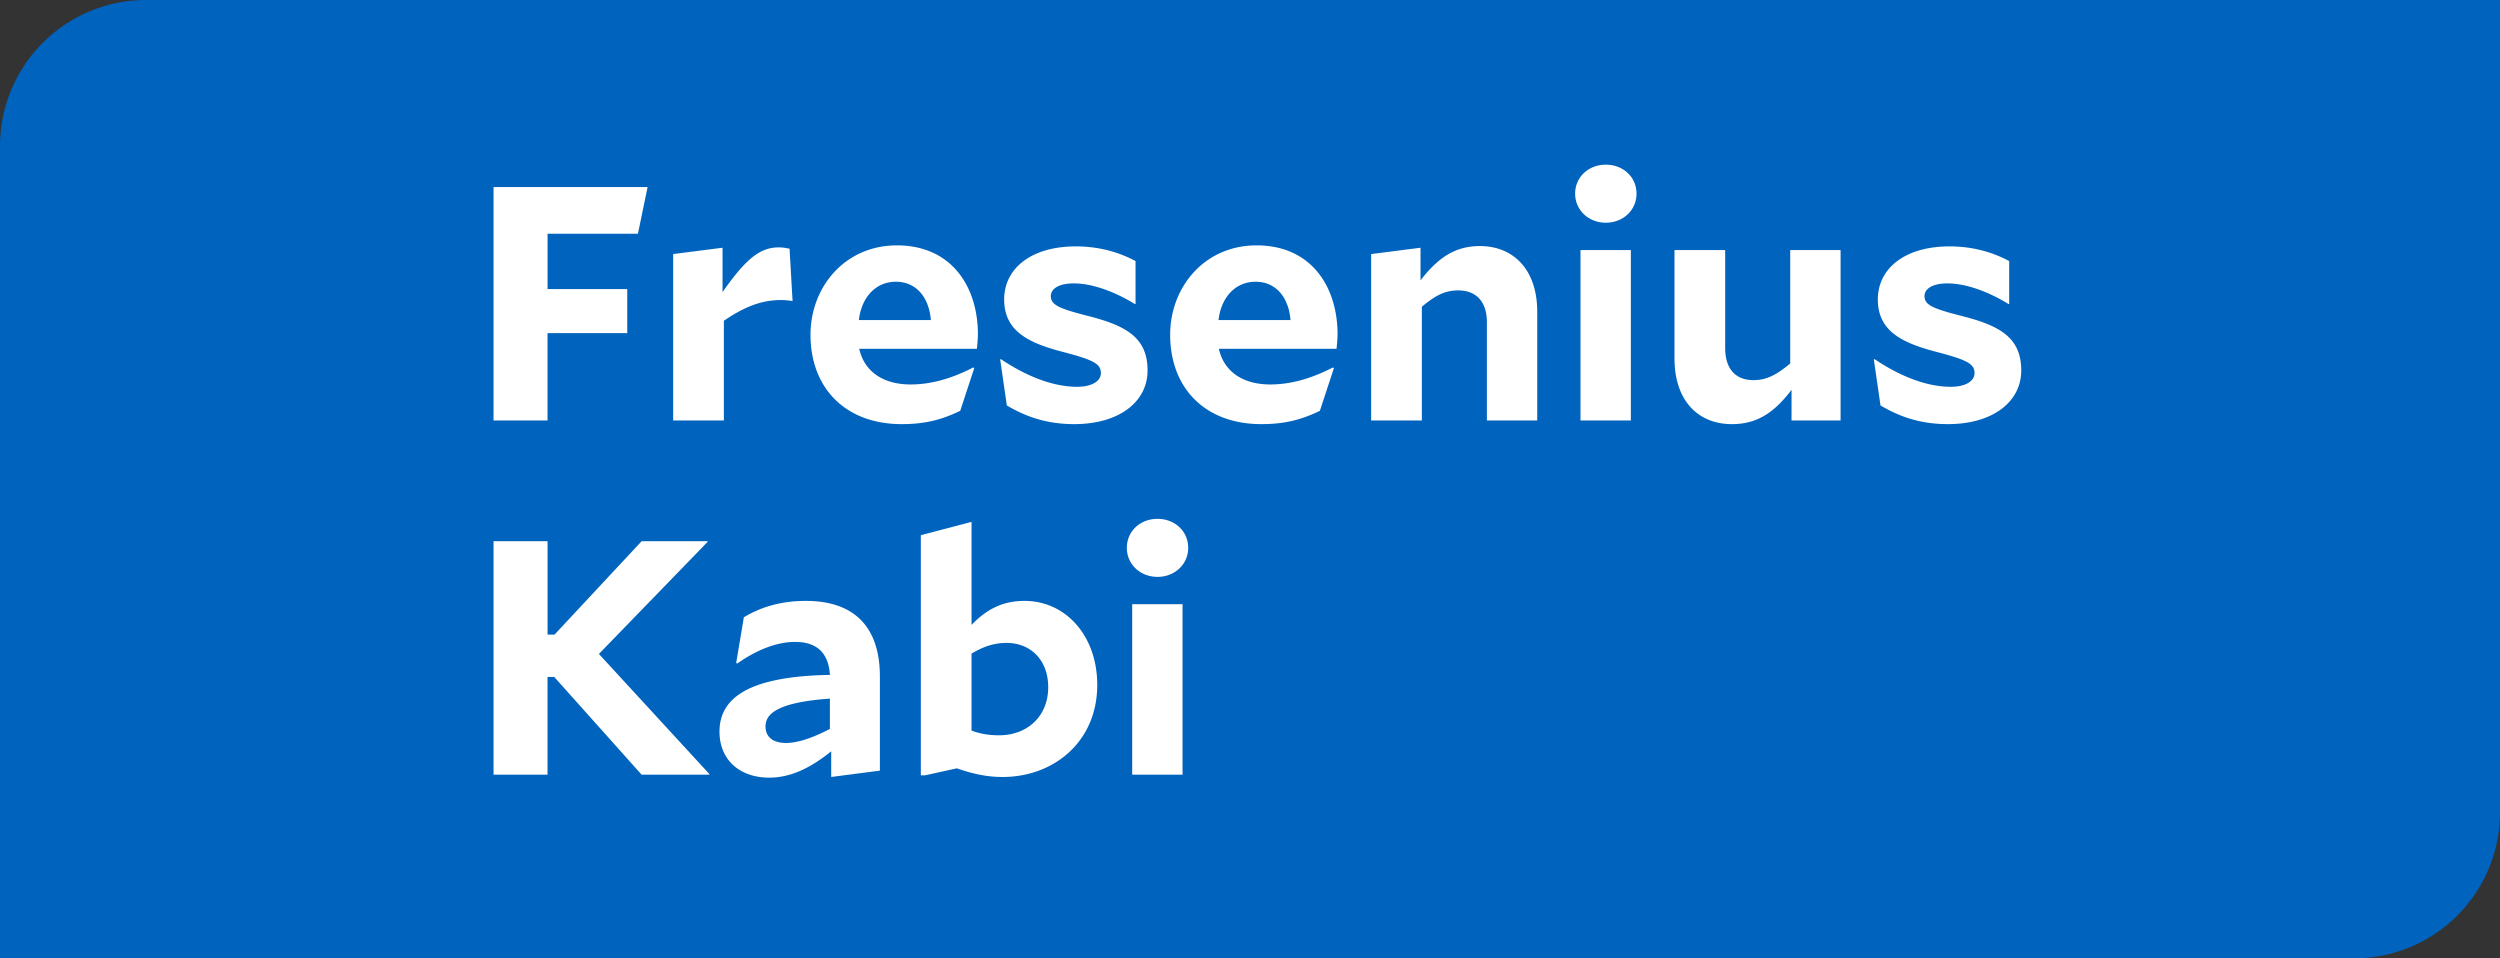
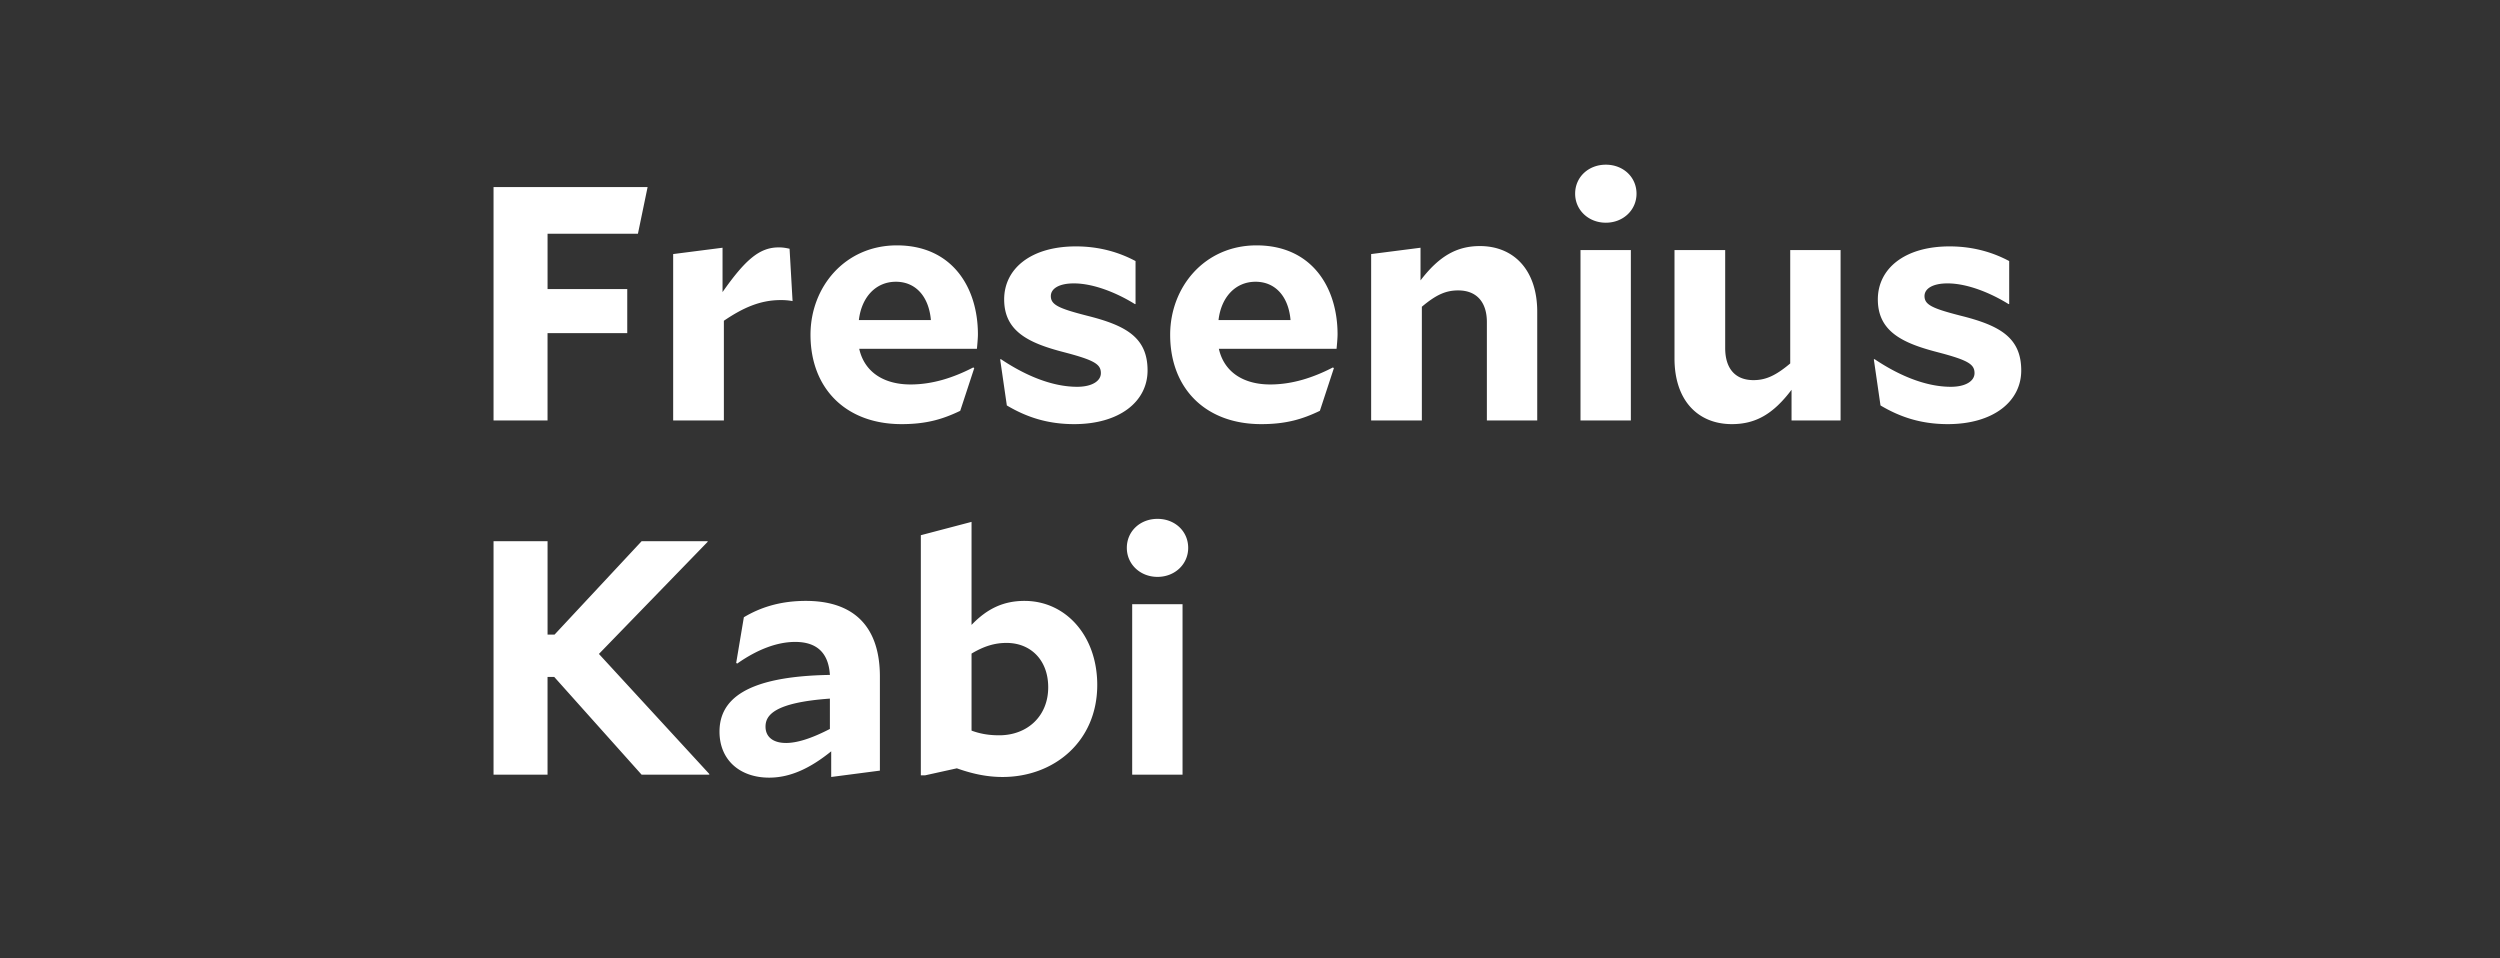
<svg xmlns="http://www.w3.org/2000/svg" data-name="Ebene 1" width="120" height="46" viewBox="0 0 120 46">
  <rect x="0" y="0" width="120" height="46" fill="#333333" stroke="none" />
-   <path d="M112.995 46H0V7.014A7.014 7.014 0 017.014 0H120v38.995A7.005 7.005 0 01112.995 46z" fill="#0063be" />
  <g fill="#fff">
    <path d="M26.282 15.989v4.193H23.69V8.978h7.395l-.464 2.24h-4.338v2.657h3.825v2.114h-3.825zM34.746 15.396v4.786h-2.434v-7.987l2.37-.304v2.129c1.089-1.553 1.776-2.145 2.69-2.145.19 0 .303.016.527.064l.144 2.513a2.963 2.963 0 00-.576-.048c-.992 0-1.825.384-2.72.992zM43.274 20.358c-2.673 0-4.37-1.713-4.37-4.29 0-2.288 1.649-4.29 4.146-4.29 2.641 0 3.89 2.002 3.89 4.274 0 .177-.033.529-.048.689h-5.65c.255 1.136 1.2 1.713 2.464 1.713 1.072 0 2.081-.336 3.01-.817l.048.032-.673 2.05c-.832.399-1.616.639-2.817.639zm-2.048-4.994h3.457c-.096-1.12-.721-1.84-1.681-1.84-.961 0-1.648.735-1.776 1.84zM51.562 20.358c-1.282 0-2.29-.336-3.234-.897l-.32-2.208.032-.016c1.072.72 2.385 1.329 3.665 1.329.704 0 1.137-.273 1.137-.656 0-.433-.32-.625-1.793-1.01-1.665-.432-2.849-.991-2.849-2.528 0-1.473 1.28-2.545 3.442-2.545 1.2 0 2.144.32 2.864.704v2.065h-.031c-.849-.528-1.97-.993-2.93-.993-.72 0-1.105.257-1.105.608 0 .416.369.593 1.746.945 1.856.465 2.897 1.04 2.897 2.625 0 1.505-1.361 2.577-3.521 2.577zM60.538 20.358c-2.674 0-4.37-1.713-4.37-4.29 0-2.288 1.648-4.29 4.145-4.29 2.642 0 3.89 2.002 3.89 4.274 0 .177-.032.529-.048.689h-5.65c.256 1.136 1.2 1.713 2.465 1.713 1.072 0 2.08-.336 3.01-.817l.047.032-.673 2.05c-.832.399-1.616.639-2.816.639zm-2.049-4.994h3.457c-.095-1.12-.72-1.84-1.68-1.84-.961 0-1.649.735-1.777 1.84zM68.249 14.724v5.458h-2.434v-7.987l2.37-.304v1.568c.88-1.152 1.728-1.648 2.85-1.648 1.615 0 2.752 1.136 2.752 3.153v5.218H71.37V15.46c0-.944-.48-1.52-1.377-1.52-.576 0-1.04.191-1.744.784zM77.08 10.69c-.832 0-1.473-.607-1.473-1.393 0-.8.641-1.392 1.473-1.392.833 0 1.473.593 1.473 1.392 0 .786-.64 1.393-1.473 1.393zm-1.216 1.312h2.417v8.18h-2.417v-8.18zM85.994 18.71c-.88 1.168-1.728 1.648-2.865 1.648-1.616 0-2.753-1.12-2.753-3.153v-5.203h2.433v4.706c0 .961.464 1.538 1.36 1.538.577 0 1.057-.208 1.762-.801v-5.443h2.417v8.18h-2.354V18.71zM93.497 20.358c-1.281 0-2.289-.336-3.233-.897l-.32-2.208.032-.016c1.072.72 2.384 1.329 3.665 1.329.704 0 1.136-.273 1.136-.656 0-.433-.32-.625-1.793-1.01-1.665-.432-2.848-.991-2.848-2.528 0-1.473 1.28-2.545 3.441-2.545 1.2 0 2.145.32 2.864.704v2.065h-.03c-.85-.528-1.97-.993-2.93-.993-.72 0-1.105.257-1.105.608 0 .416.368.593 1.745.945 1.857.465 2.898 1.04 2.898 2.625 0 1.505-1.362 2.577-3.522 2.577zM26.602 32.493h-.32v4.69H23.69V25.979h2.593v4.481h.336l4.178-4.481h3.169v.03l-5.218 5.38 5.298 5.761v.033h-3.25l-4.193-4.69zM39.898 36.063c-1.008.816-1.968 1.264-2.977 1.264-1.408 0-2.385-.848-2.385-2.209 0-1.537 1.265-2.657 5.299-2.722-.064-1.056-.625-1.584-1.665-1.584-.816 0-1.76.32-2.785 1.04l-.048-.032.368-2.192c.752-.448 1.696-.785 2.977-.785 2.289 0 3.553 1.217 3.553 3.634v4.513l-2.337.305v-1.233zm-2.176-.4c.511 0 1.184-.193 2.113-.674v-1.456c-2.705.193-3.09.817-3.09 1.345 0 .496.368.784.977.784zM48.122 37.295c-.768 0-1.473-.16-2.193-.416l-1.52.336H44.2V25.69l2.434-.64v4.946c.752-.785 1.536-1.153 2.545-1.153 1.968 0 3.489 1.665 3.489 4.034 0 2.72-2.081 4.418-4.546 4.418zm-1.488-5.923v3.697c.431.16.847.225 1.328.225 1.345 0 2.352-.912 2.352-2.305 0-1.312-.847-2.129-2-2.129-.577 0-1.088.16-1.68.512zM55.56 27.69c-.831 0-1.472-.607-1.472-1.392 0-.8.64-1.393 1.473-1.393.833 0 1.472.593 1.472 1.393 0 .785-.64 1.392-1.472 1.392zm-1.215 1.313h2.417v8.18h-2.417v-8.18z" />
  </g>
</svg>